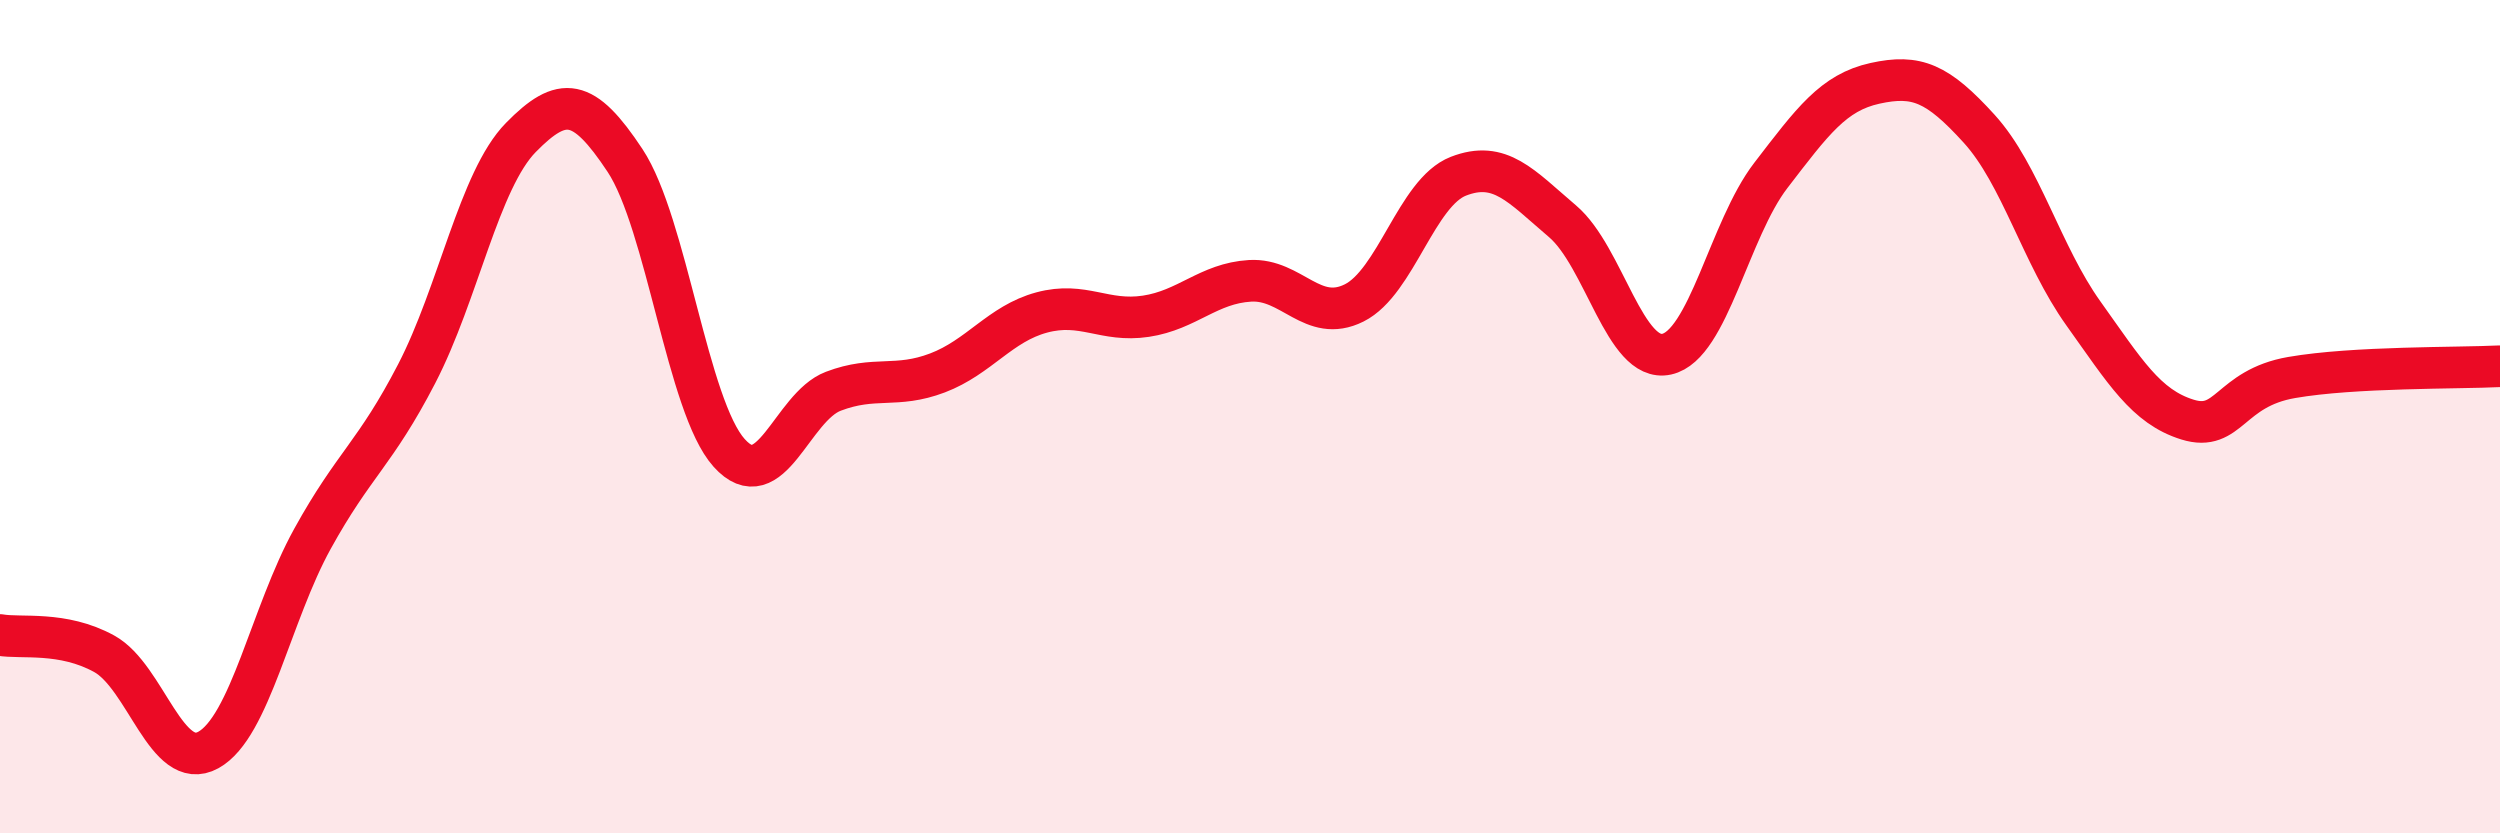
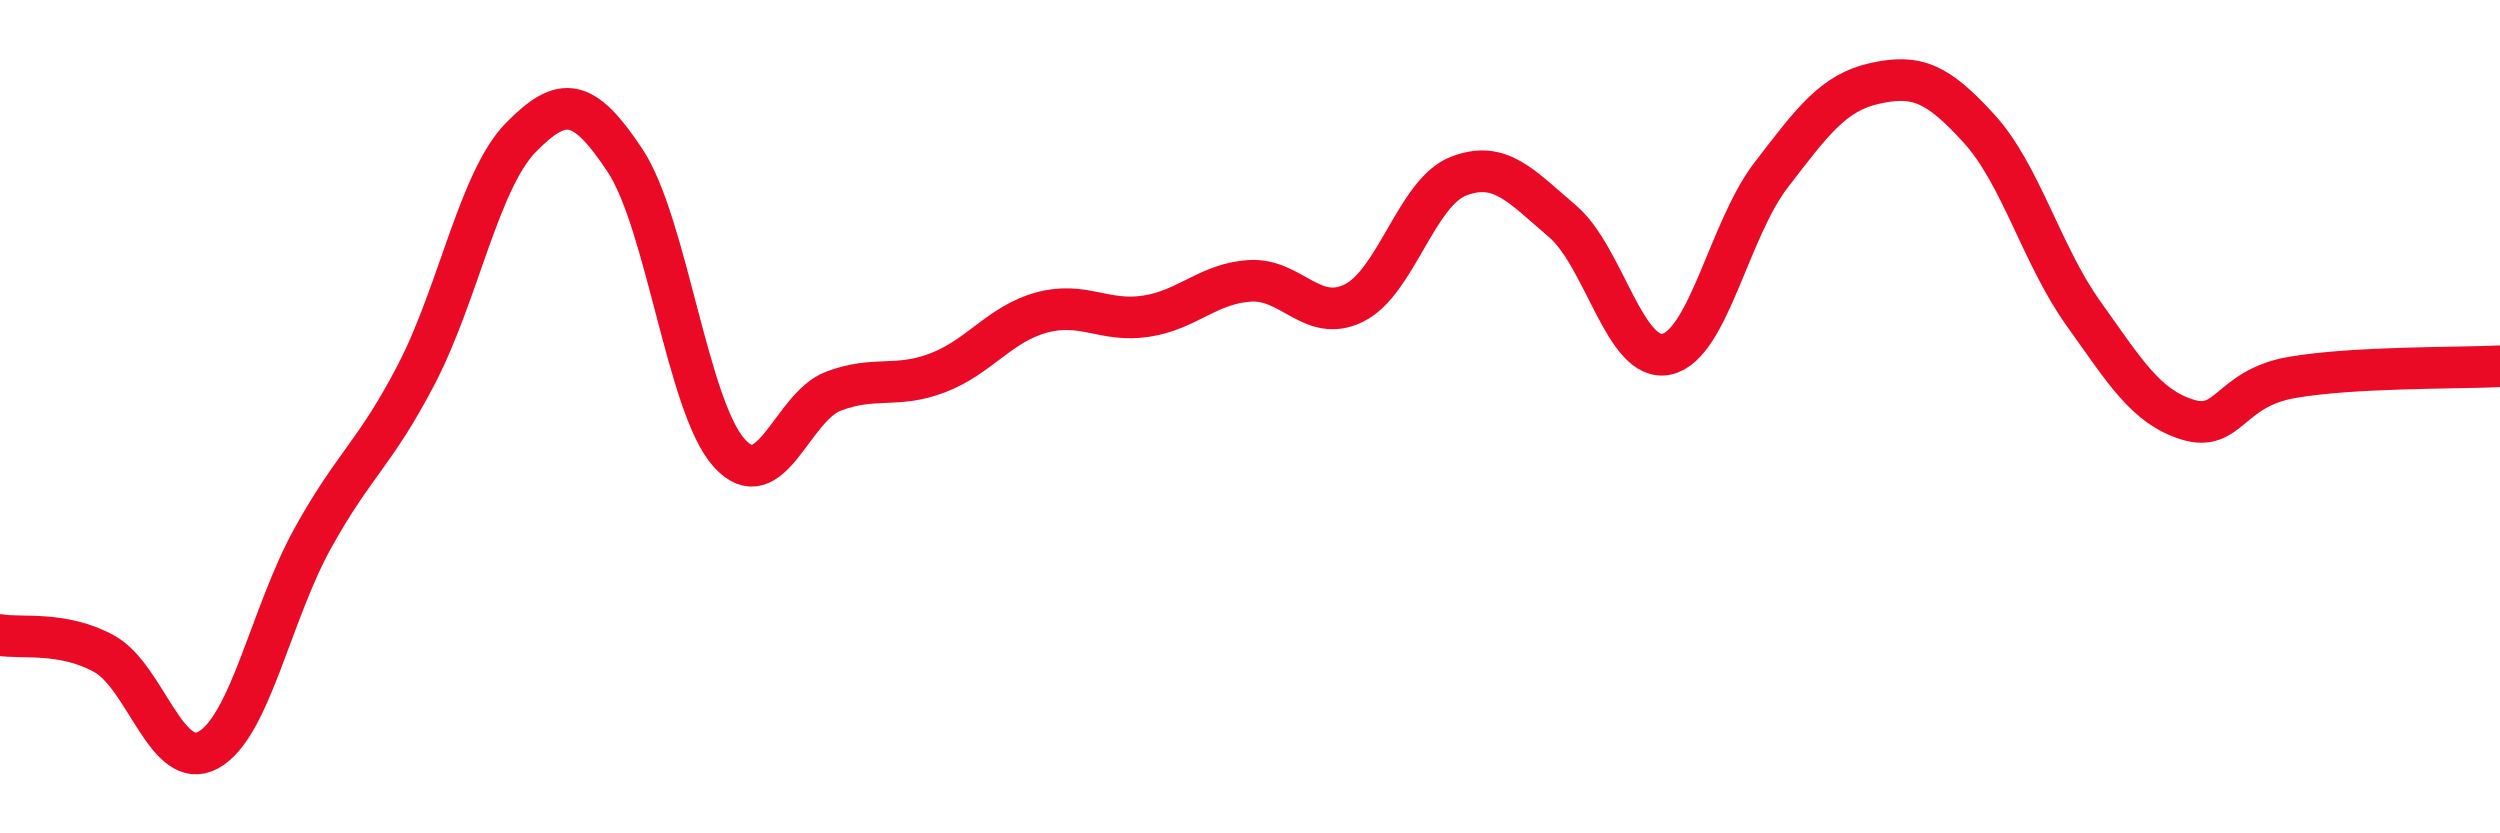
<svg xmlns="http://www.w3.org/2000/svg" width="60" height="20" viewBox="0 0 60 20">
-   <path d="M 0,15.24 C 0.5,15.33 1.5,15.14 2.5,15.69 C 3.5,16.24 4,18.55 5,18 C 6,17.45 6.5,14.74 7.5,12.93 C 8.5,11.12 9,10.9 10,8.97 C 11,7.04 11.5,4.32 12.5,3.3 C 13.5,2.28 14,2.34 15,3.85 C 16,5.36 16.5,9.76 17.5,10.87 C 18.5,11.98 19,9.77 20,9.39 C 21,9.01 21.5,9.33 22.5,8.95 C 23.5,8.57 24,7.77 25,7.5 C 26,7.23 26.5,7.74 27.5,7.59 C 28.5,7.44 29,6.8 30,6.74 C 31,6.68 31.5,7.77 32.5,7.27 C 33.5,6.77 34,4.62 35,4.23 C 36,3.84 36.5,4.46 37.5,5.31 C 38.5,6.16 39,8.72 40,8.5 C 41,8.28 41.5,5.51 42.5,4.21 C 43.5,2.91 44,2.22 45,2 C 46,1.78 46.5,1.99 47.5,3.09 C 48.5,4.19 49,6.12 50,7.52 C 51,8.92 51.5,9.76 52.5,10.07 C 53.5,10.38 53.5,9.32 55,9.06 C 56.5,8.8 59,8.84 60,8.79L60 20L0 20Z" fill="#EB0A25" opacity="0.1" stroke-linecap="round" stroke-linejoin="round" />
  <path d="M 0,15.24 C 0.5,15.33 1.5,15.14 2.5,15.69 C 3.5,16.24 4,18.55 5,18 C 6,17.45 6.5,14.74 7.5,12.93 C 8.5,11.12 9,10.9 10,8.97 C 11,7.04 11.5,4.32 12.5,3.3 C 13.5,2.28 14,2.34 15,3.85 C 16,5.36 16.5,9.76 17.5,10.87 C 18.5,11.98 19,9.77 20,9.39 C 21,9.01 21.5,9.33 22.5,8.95 C 23.5,8.57 24,7.77 25,7.5 C 26,7.23 26.5,7.74 27.5,7.59 C 28.5,7.44 29,6.8 30,6.74 C 31,6.68 31.5,7.77 32.5,7.27 C 33.5,6.77 34,4.62 35,4.23 C 36,3.84 36.5,4.46 37.5,5.31 C 38.5,6.16 39,8.72 40,8.5 C 41,8.28 41.5,5.51 42.5,4.21 C 43.5,2.91 44,2.22 45,2 C 46,1.78 46.5,1.99 47.5,3.09 C 48.5,4.19 49,6.12 50,7.52 C 51,8.92 51.5,9.76 52.5,10.07 C 53.5,10.38 53.5,9.32 55,9.06 C 56.5,8.8 59,8.84 60,8.79" stroke="#EB0A25" stroke-width="1" fill="none" stroke-linecap="round" stroke-linejoin="round" />
</svg>